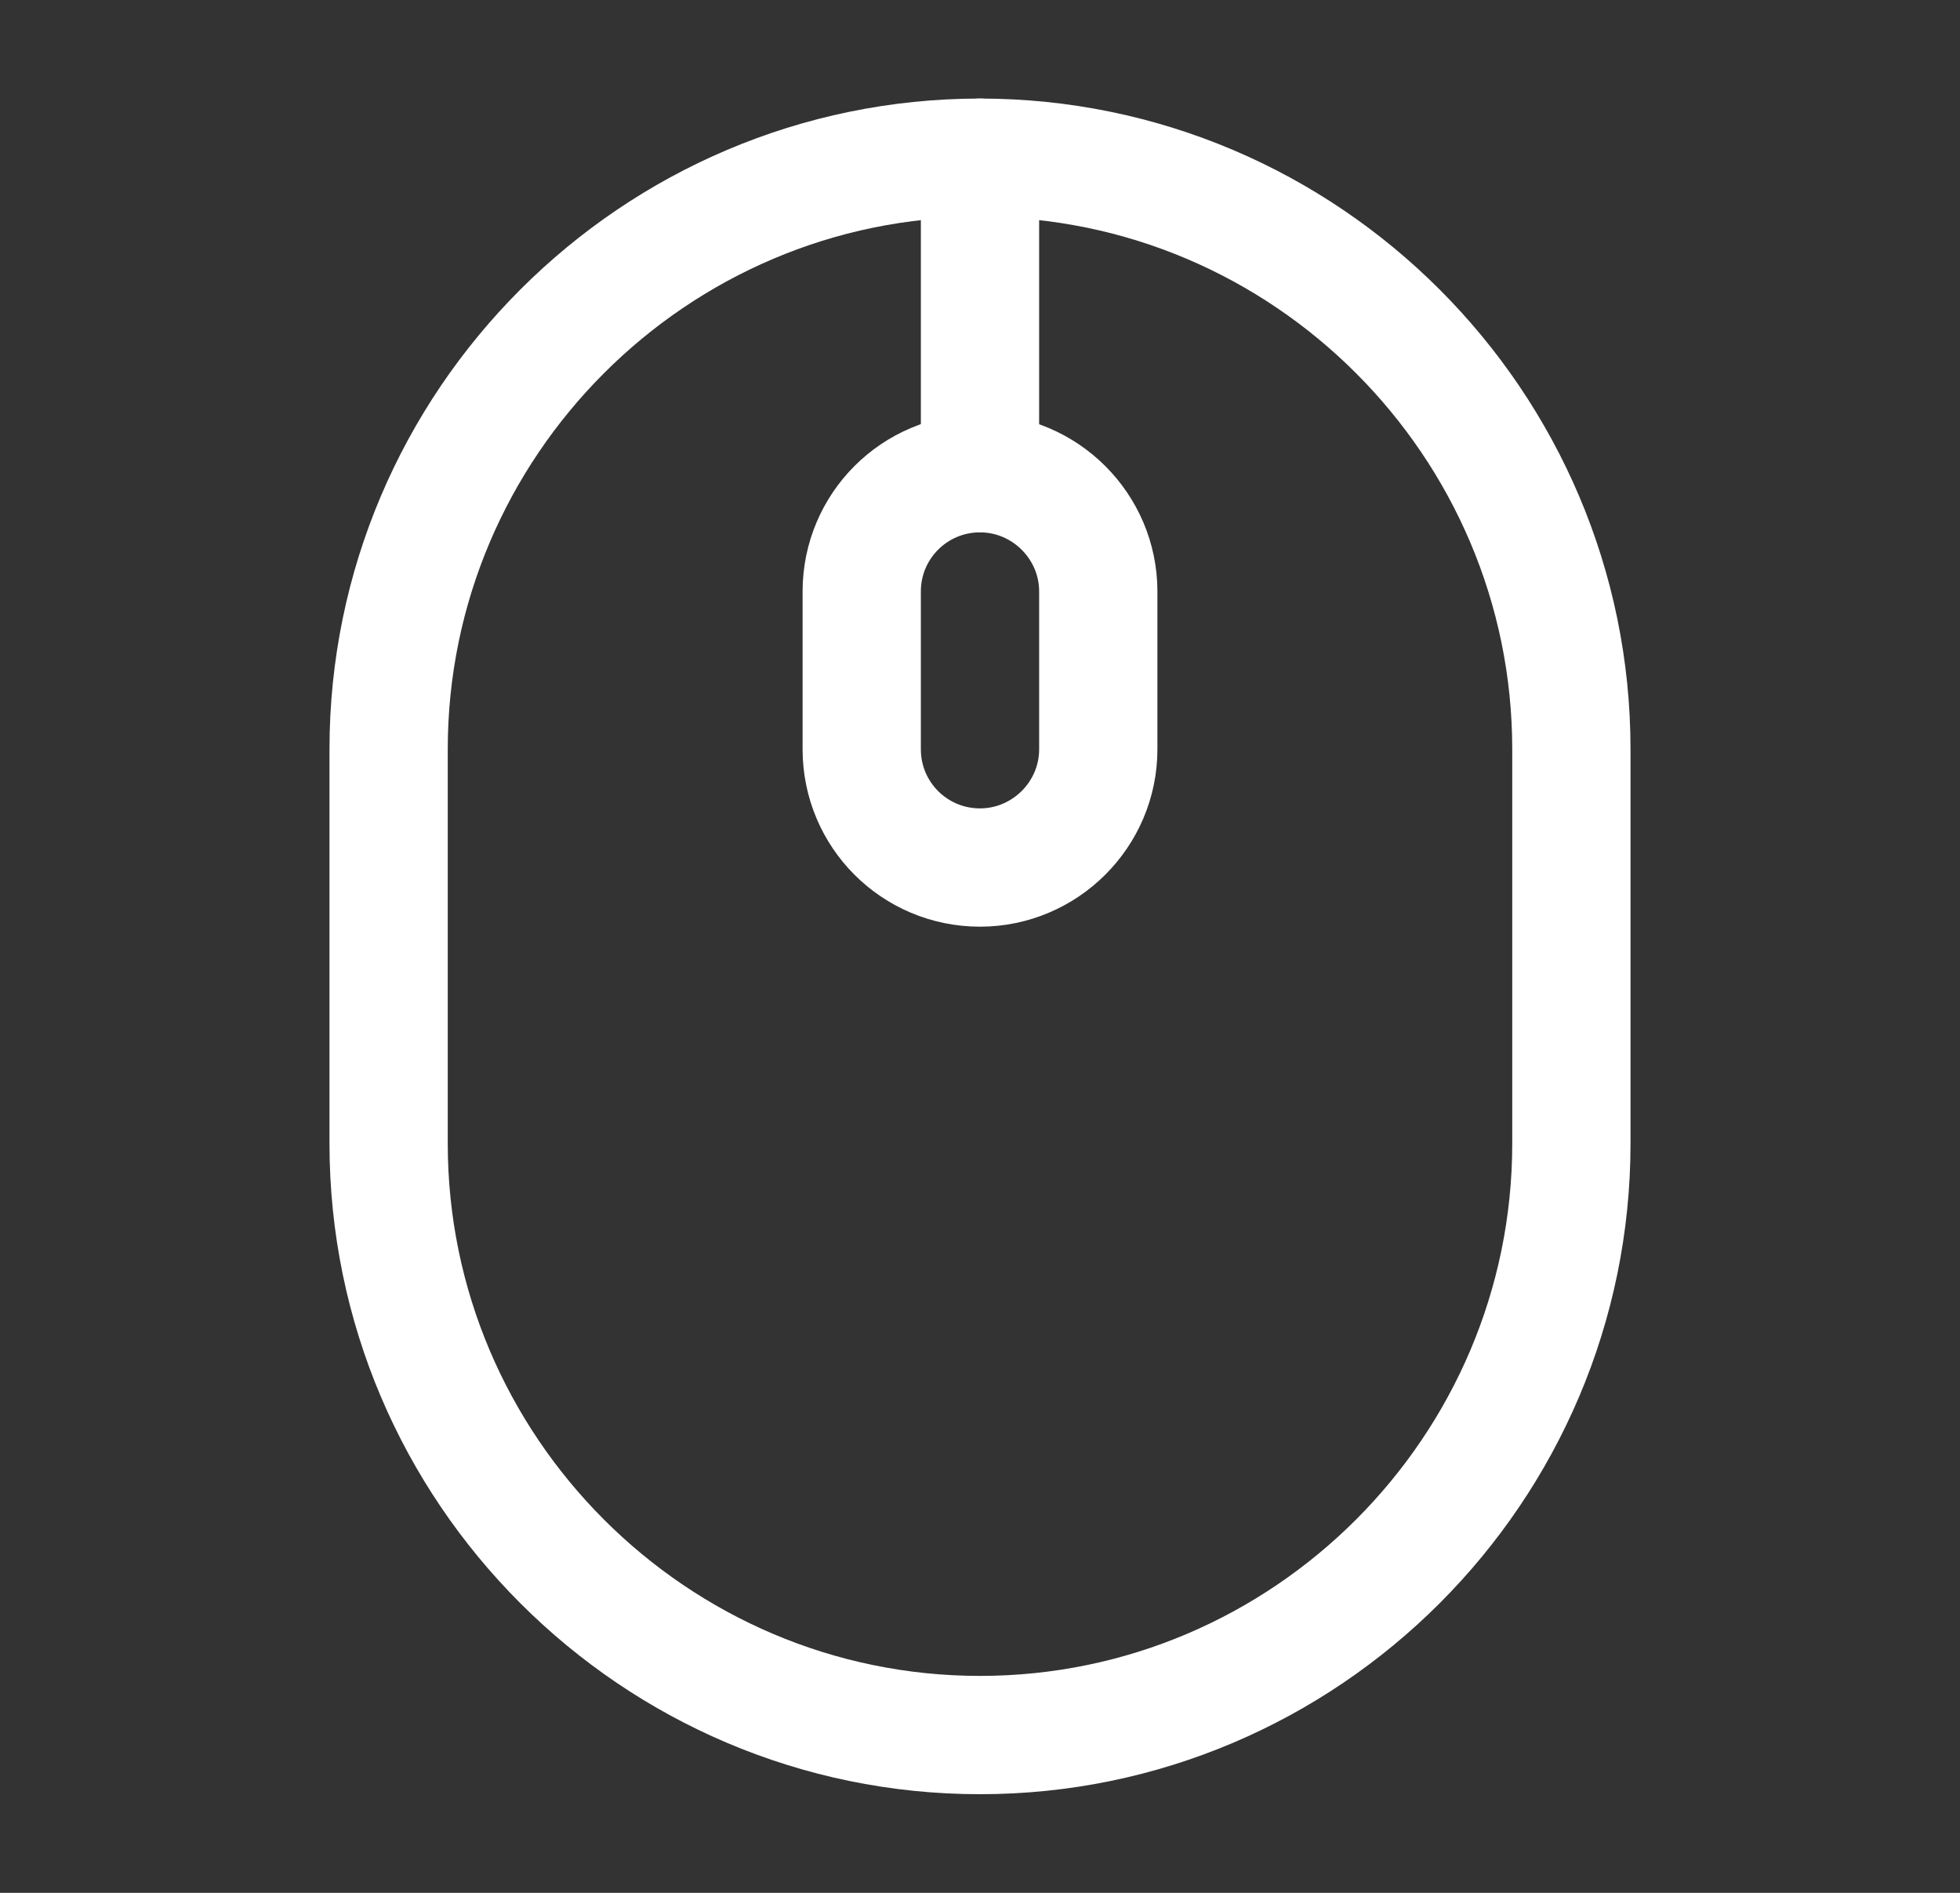
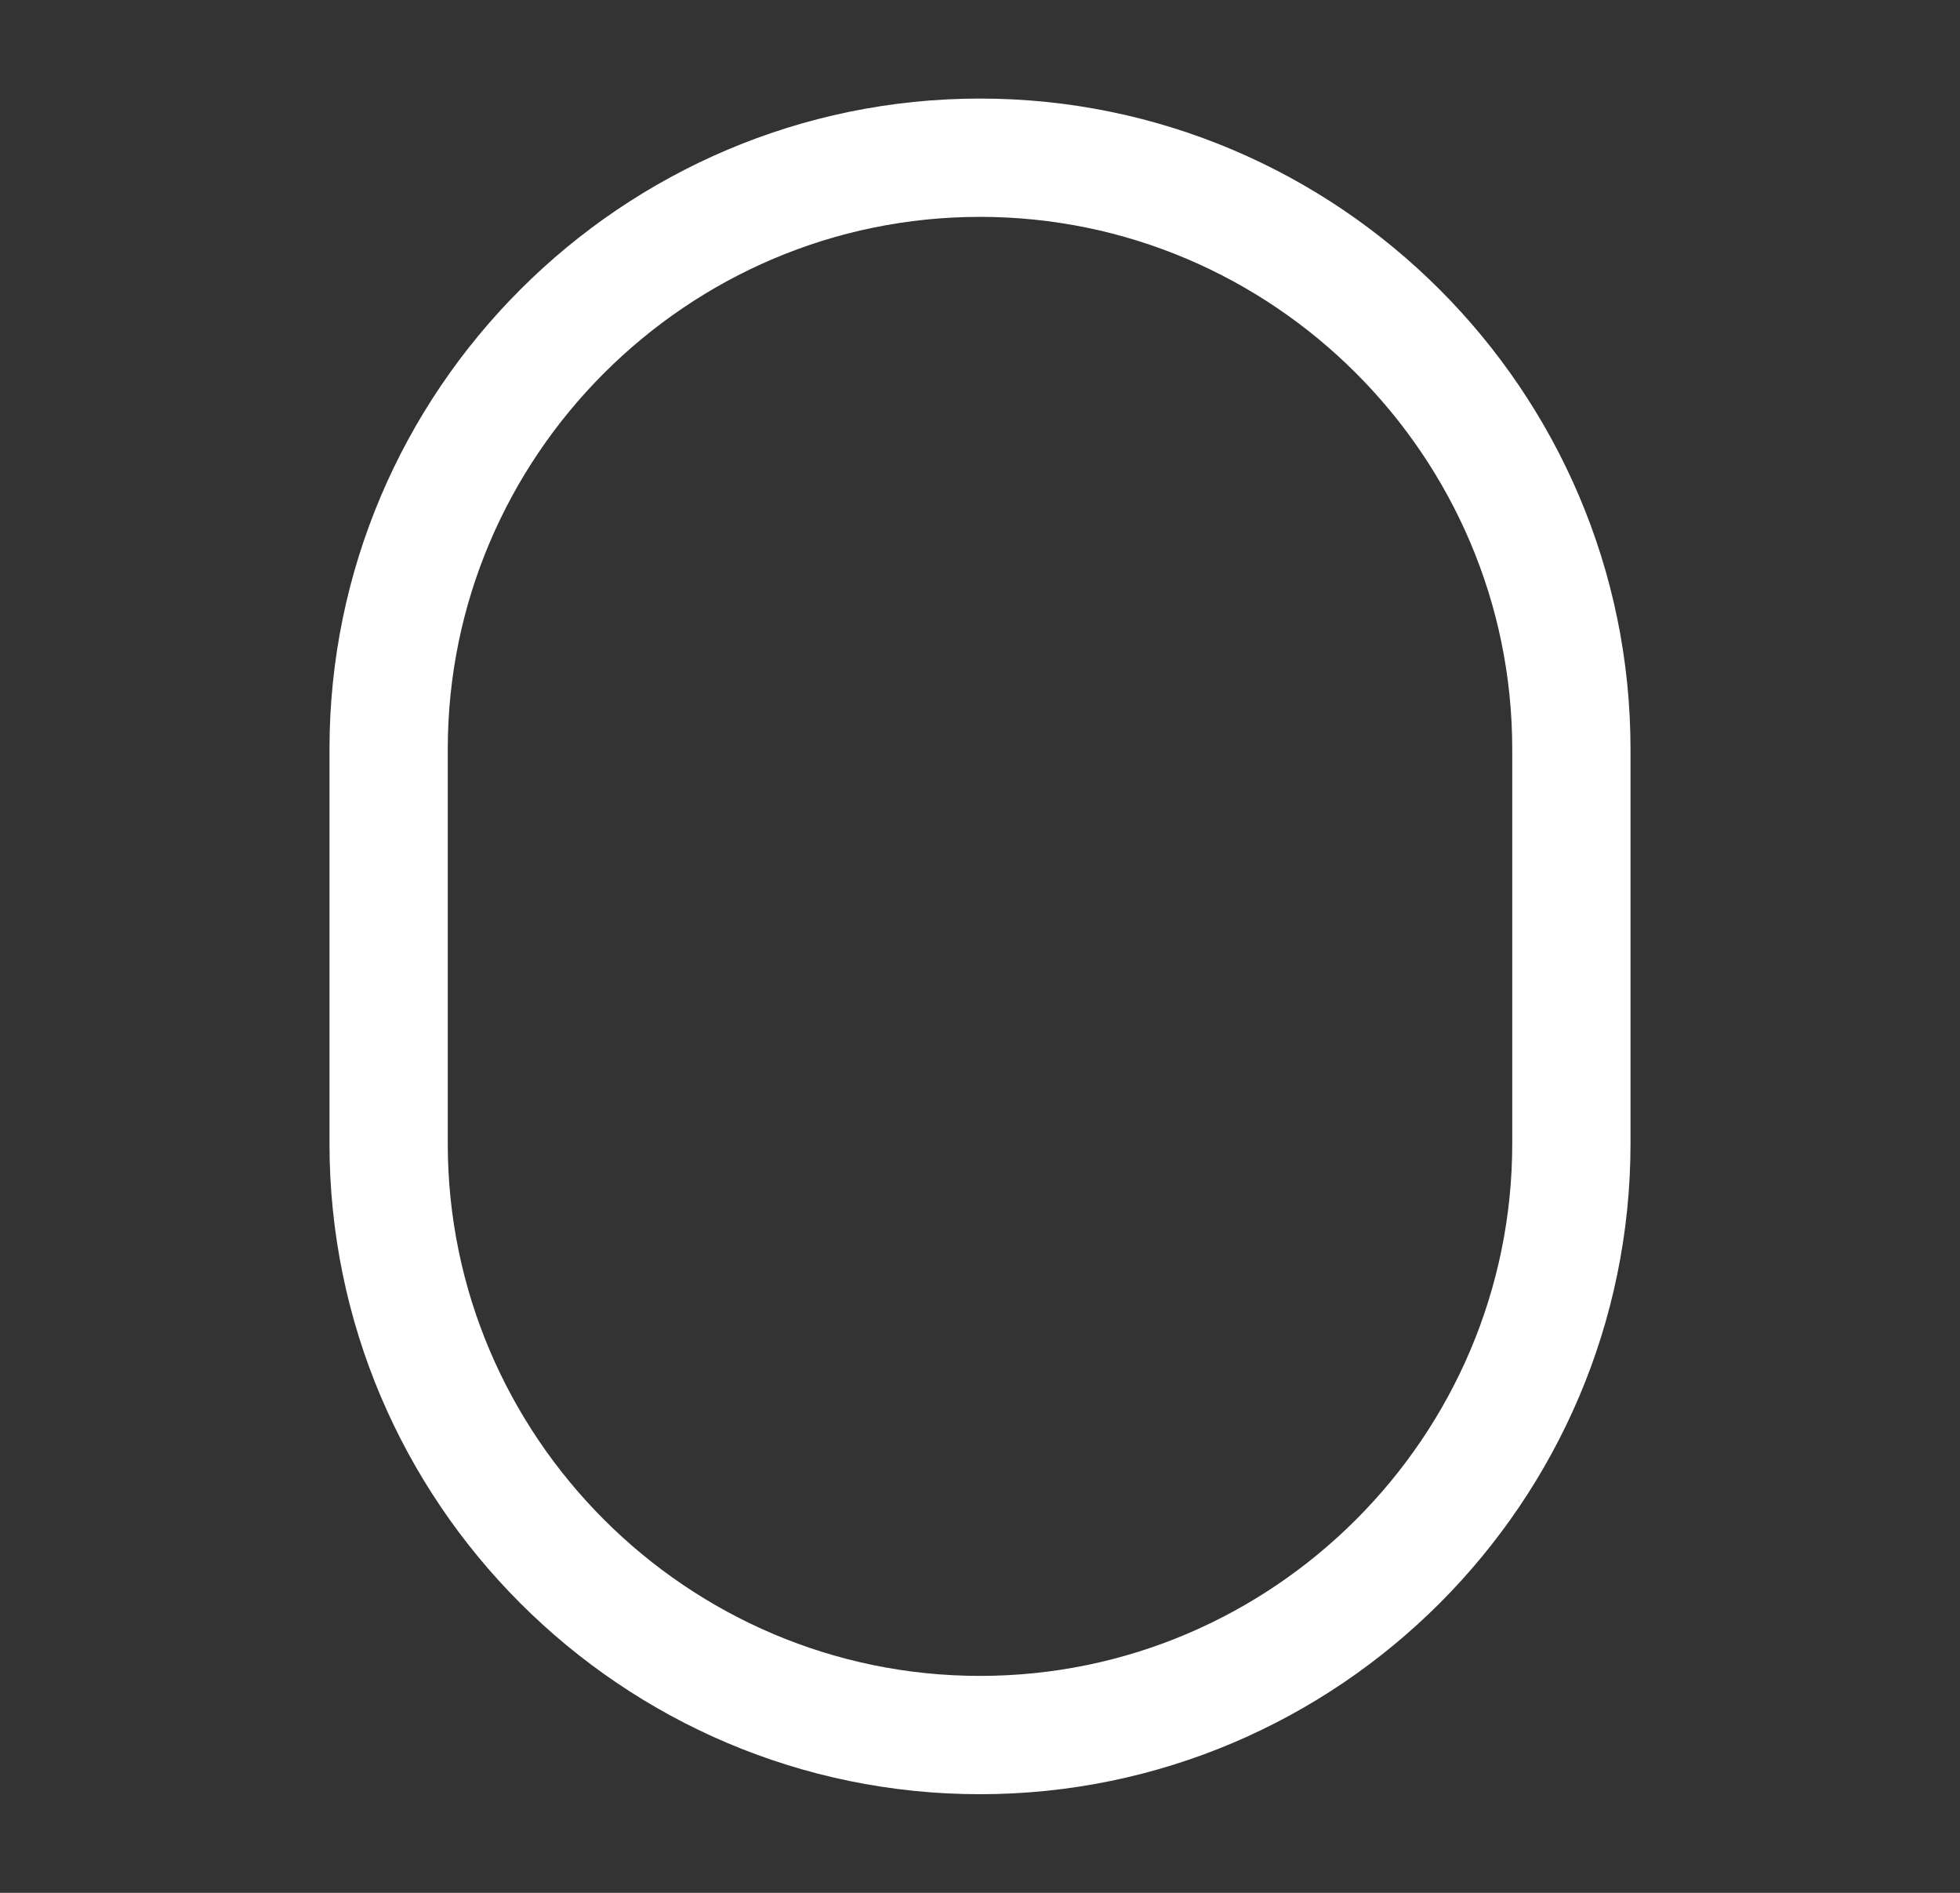
<svg xmlns="http://www.w3.org/2000/svg" width="29" height="28" viewBox="0 0 29 28" fill="none">
  <rect x="0" y="0" width="29" height="28" fill="#333333" stroke="none" />
  <path d="M14.5 25.666C19.318 25.666 23.25 21.735 23.25 16.916V11.083C23.25 6.265 19.318 2.333 14.5 2.333C9.682 2.333 5.75 6.265 5.75 11.083V16.916C5.75 21.735 9.682 25.666 14.5 25.666Z" stroke="white" stroke-width="1.75" stroke-linecap="round" stroke-linejoin="round" />
-   <path d="M14.5 12.833C13.532 12.833 12.75 12.052 12.75 11.083V8.75C12.75 7.782 13.532 7 14.5 7C15.457 7 16.25 7.782 16.25 8.75V11.083C16.25 12.052 15.457 12.833 14.5 12.833Z" stroke="white" stroke-width="1.75" stroke-linecap="round" stroke-linejoin="round" />
-   <path d="M14.5 7V2.333" stroke="white" stroke-width="1.75" stroke-linecap="round" stroke-linejoin="round" />
</svg>